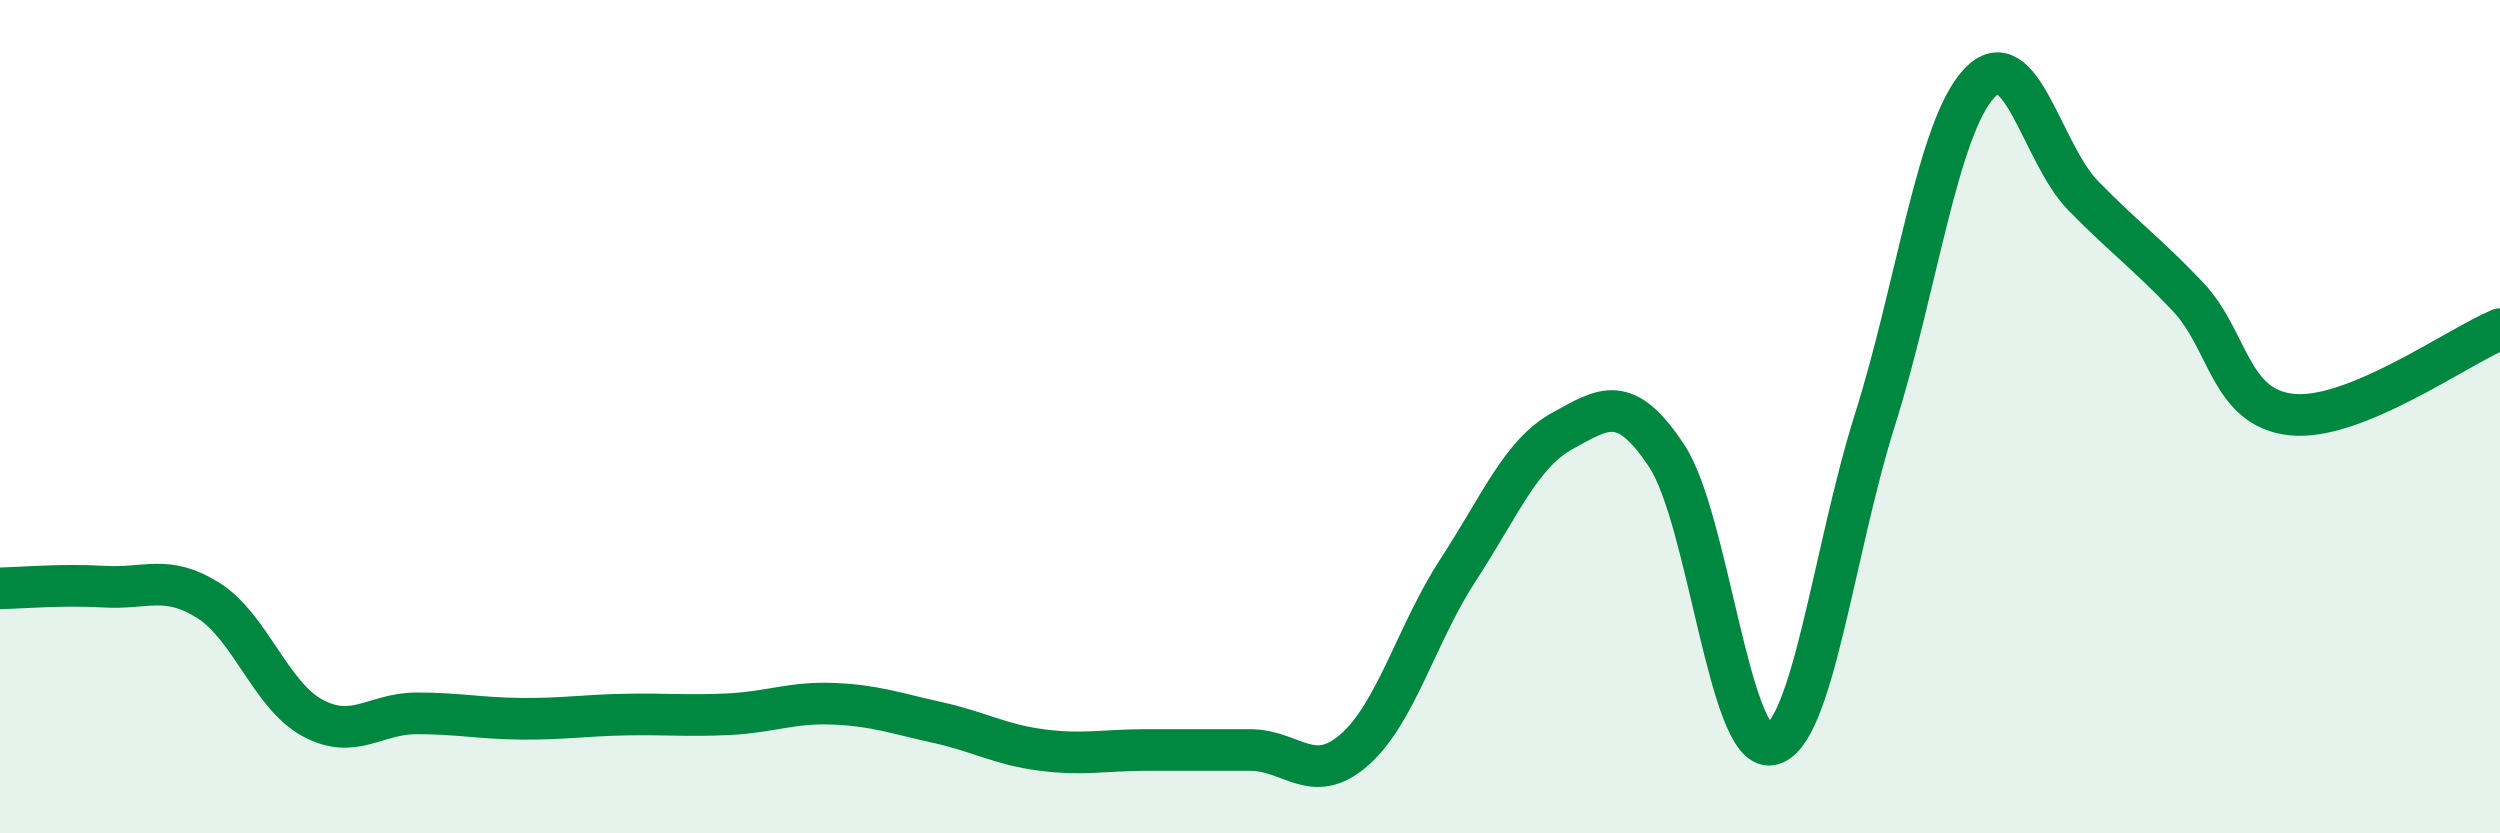
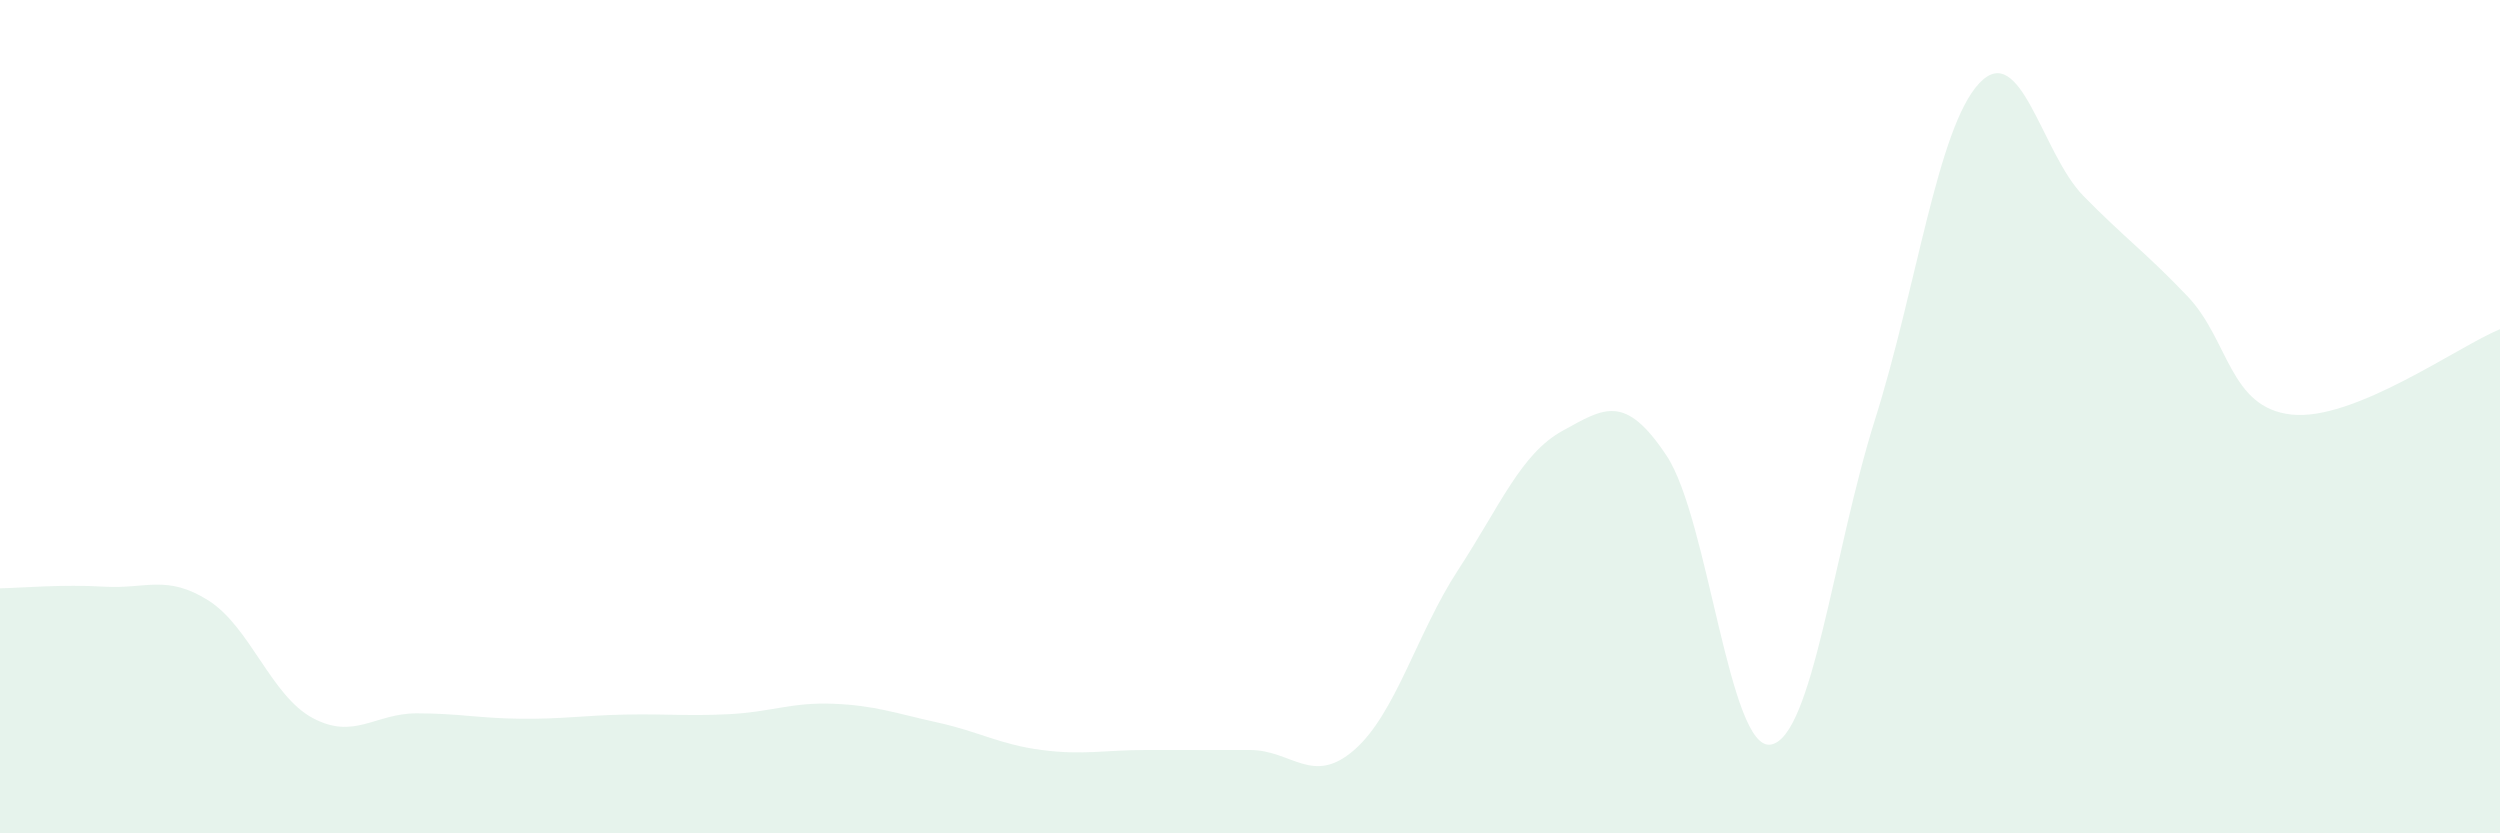
<svg xmlns="http://www.w3.org/2000/svg" width="60" height="20" viewBox="0 0 60 20">
  <path d="M 0,14.12 C 0.5,14.11 1.5,14.02 2.5,14.08 C 3.5,14.14 4,13.78 5,14.41 C 6,15.04 6.5,16.69 7.5,17.23 C 8.5,17.77 9,17.12 10,17.12 C 11,17.12 11.5,17.24 12.5,17.25 C 13.5,17.26 14,17.17 15,17.15 C 16,17.13 16.5,17.19 17.5,17.14 C 18.5,17.09 19,16.85 20,16.89 C 21,16.93 21.5,17.12 22.5,17.34 C 23.5,17.56 24,17.87 25,18 C 26,18.13 26.5,18 27.5,18 C 28.5,18 29,18 30,18 C 31,18 31.5,18.87 32.5,18 C 33.5,17.13 34,15.2 35,13.67 C 36,12.14 36.5,10.89 37.5,10.34 C 38.5,9.79 39,9.43 40,10.94 C 41,12.45 41.5,18.04 42.5,17.87 C 43.5,17.7 44,13.24 45,10.07 C 46,6.9 46.5,3.07 47.5,2 C 48.5,0.93 49,3.68 50,4.7 C 51,5.72 51.5,6.06 52.5,7.11 C 53.5,8.16 53.5,9.79 55,9.95 C 56.5,10.11 59,8.31 60,7.9L60 20L0 20Z" fill="#008740" opacity="0.1" stroke-linecap="round" stroke-linejoin="round" />
-   <path d="M 0,14.12 C 0.5,14.11 1.5,14.02 2.5,14.08 C 3.5,14.14 4,13.78 5,14.41 C 6,15.04 6.5,16.69 7.5,17.23 C 8.5,17.77 9,17.12 10,17.12 C 11,17.12 11.5,17.24 12.5,17.25 C 13.5,17.26 14,17.17 15,17.15 C 16,17.13 16.5,17.19 17.5,17.14 C 18.5,17.09 19,16.85 20,16.89 C 21,16.93 21.5,17.12 22.5,17.34 C 23.5,17.56 24,17.87 25,18 C 26,18.13 26.5,18 27.5,18 C 28.5,18 29,18 30,18 C 31,18 31.5,18.87 32.5,18 C 33.5,17.13 34,15.2 35,13.67 C 36,12.14 36.5,10.89 37.5,10.34 C 38.5,9.79 39,9.43 40,10.94 C 41,12.45 41.5,18.04 42.5,17.87 C 43.5,17.7 44,13.24 45,10.07 C 46,6.9 46.5,3.07 47.5,2 C 48.5,0.93 49,3.68 50,4.7 C 51,5.72 51.5,6.06 52.5,7.11 C 53.5,8.16 53.5,9.79 55,9.95 C 56.5,10.11 59,8.31 60,7.9" stroke="#008740" stroke-width="1" fill="none" stroke-linecap="round" stroke-linejoin="round" />
</svg>